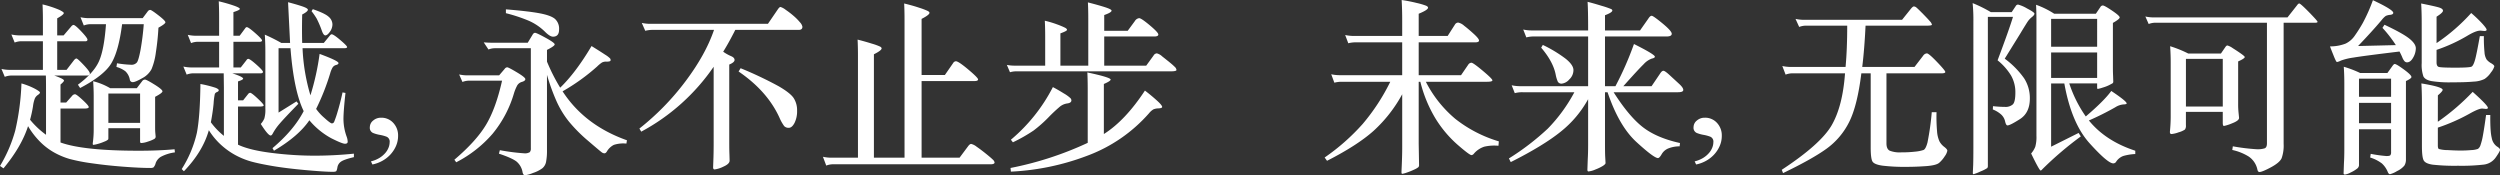
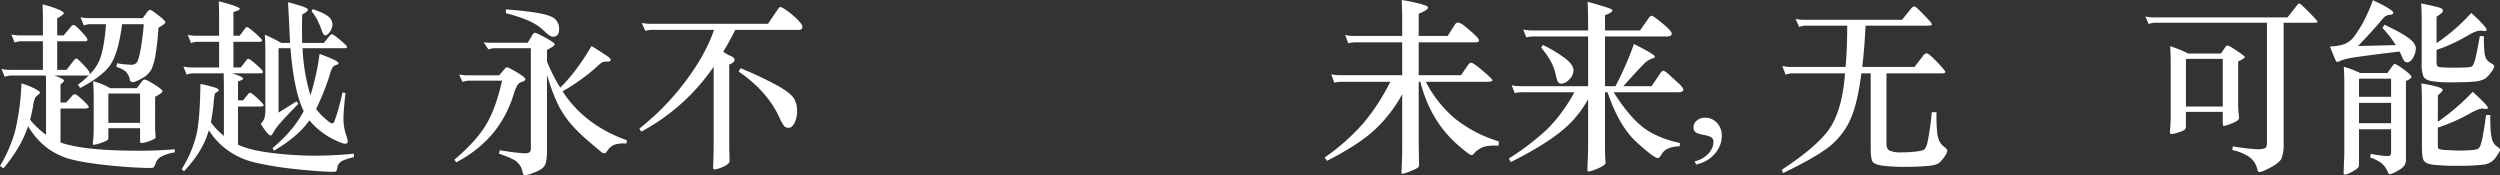
<svg xmlns="http://www.w3.org/2000/svg" viewBox="0 0 1058.447 74.218">
  <rect x="0" y="0" width="1058.447" height="74.218" fill="#333333" stroke="none" />
  <defs>
    <style>.b2035579-6186-48fc-b572-5a03d7c0c218{fill:#fff;}</style>
  </defs>
  <title>Asset 8</title>
  <g id="a5d3c1eb-78a6-416a-bc64-5dd2ac983634" data-name="Layer 2">
    <g id="f04ca652-21d7-44bb-981d-0b82b0561d63" data-name="主体内容">
      <path class="b2035579-6186-48fc-b572-5a03d7c0c218" d="M24.221,14.983h2.717l3.106-3.648q.621-.776,1.087-.776.7,0,3.3,2.755t2.6,3.456q0,.7-.854.7H24.221V29.579h3.96l3.105-4.037q.621-.776,1.087-.776t3.066,2.755q2.6,2.757,2.6,3.533,0,.932-1.242.931H22.979a27.789,27.789,0,0,1,2.756,1.087q1.358.623,1.359,1.048t-1.475,1.669V43.4h2.406L30.51,40.6a1.718,1.718,0,0,1,1.242-.7q.621,0,3.222,2.407t2.6,3.027q0,.622-1.863.621H25.619V60.321q9.7,3.493,33.071,3.493,8.54,0,15.217-.621l.155,1.321a17.429,17.429,0,0,0-5.939,1.863,5.2,5.2,0,0,0-2.213,2.678,4.029,4.029,0,0,1-.931,1.824,2.73,2.73,0,0,1-1.32.233q-4.425,0-11.529-.544T38.894,69.133A76.742,76.742,0,0,1,29.5,67.309a31.242,31.242,0,0,1-6.443-2.679,27.221,27.221,0,0,1-6.016-4.541,33.474,33.474,0,0,1-5.163-6.677q-2.794,8.7-10.4,17.856L0,70.259A59.219,59.219,0,0,0,6.443,55.313a104.077,104.077,0,0,0,2.64-19.99,29.4,29.4,0,0,1,5.628,2.213q2.214,1.2,2.213,1.63t-.854,1.01a3.755,3.755,0,0,0-1.281,1.435,13.352,13.352,0,0,0-.815,3.378,54.308,54.308,0,0,1-1.242,5.705,36.137,36.137,0,0,0,6.754,6.367V38.2q0-5.124-.078-6.211H5.279a7.907,7.907,0,0,0-3.26.543L.621,29.19a16.868,16.868,0,0,0,3.881.389H18.166V17.468H9.471a7.884,7.884,0,0,0-3.261.544L4.813,14.6a16.936,16.936,0,0,0,3.882.387h9.471V8.773q0-3.88-.155-6.91a43.6,43.6,0,0,1,7.142,2.329q1.863.931,1.863,1.321,0,.7-2.795,2.251Zm20.651-4.735H38.739a7.913,7.913,0,0,0-3.261.543L34.081,7.3a16.862,16.862,0,0,0,3.881.389H60.4l2.1-2.795a1.465,1.465,0,0,1,1.087-.7q.541,0,3.493,2.29t2.95,2.951q0,.66-2.95,2.29A104.08,104.08,0,0,1,65.988,22.2a27.567,27.567,0,0,1-1.824,7.066,9.307,9.307,0,0,1-3.96,3.842q-2.91,1.671-3.959,1.669a1.208,1.208,0,0,1-1.281-1.087,6.452,6.452,0,0,0-1.9-3.532A11.31,11.31,0,0,0,49.3,28.337l.233-1.553a41.978,41.978,0,0,0,5.861.621,2.954,2.954,0,0,0,2.6-1.009q.7-1.008,1.514-5.318a108.657,108.657,0,0,0,1.358-10.83H51.7Q50.228,21.66,47.123,26.822t-13.2,10.443l-.932-1.4q6.6-4.891,8.85-9.782T44.872,10.248Zm1.785,27.094H57.914l2.252-2.95a1.53,1.53,0,0,1,1.2-.7q.659,0,4.037,2.1t3.377,2.873q0,.7-3.106,2.328V54.11q0,1.166.078,2.1l.155,1.708a1.186,1.186,0,0,1-.7.97,13.982,13.982,0,0,1-2.561,1.049,9.94,9.94,0,0,1-2.873.62q-.465,0-.465-.776V54.266H45.881v4.192a1.4,1.4,0,0,1-.116.621,5,5,0,0,1-1.631.893,18.685,18.685,0,0,1-2.911,1.009,10.911,10.911,0,0,1-1.708.349q-.311,0-.233-.776a40.142,40.142,0,0,0,.388-5.823V40.913q0-3.183-.232-6.521A27.167,27.167,0,0,1,46.657,37.342ZM59.312,52.015V39.594H45.881V52.015Z" />
      <path class="b2035579-6186-48fc-b572-5a03d7c0c218" d="M92.771,17.7H84.154a7.9,7.9,0,0,0-3.26.543l-1.4-3.493a16.873,16.873,0,0,0,3.881.388h9.394V7.453q0-3.881-.155-6.909,3.57.855,6.249,1.785t2.679,1.437q0,.505-2.717,1.358V15.139h2.639l2.251-3.028c.259-.414.517-.621.777-.621q.7,0,3.571,2.524t2.873,3.1q0,.584-1.087.583H98.827V28.569h3.105l2.484-3.182a.861.861,0,0,1,.7-.466q.7,0,3.454,2.445t2.757,3.067c0,.415-.363.621-1.087.621H98.361q4.579,1.475,4.58,2.251,0,.465-2.173,1.165v8h2.173l2.1-2.64a1.248,1.248,0,0,1,.854-.543q.621,0,3.183,2.406t2.562,2.912q0,.506-1.63.5h-9.238V61.253q4.89,2.329,14.284,3.493a145.709,145.709,0,0,0,17.894,1.165,166.648,166.648,0,0,0,16.886-.854v1.475q-4.272,1.008-5.513,1.941a3.626,3.626,0,0,0-1.475,2.406q-.233,1.474-.62,1.67a3.232,3.232,0,0,1-1.32.193q-3.573,0-11.645-.737T115.479,70.3q-5.706-.972-9.083-1.9a32.233,32.233,0,0,1-6.638-2.679,30.9,30.9,0,0,1-6.172-4.387,29.663,29.663,0,0,1-5.162-6.21Q85.862,64.2,77.866,72.51l-.932-.932a48.57,48.57,0,0,0,6.405-15.294q1.358-6.907,1.514-20.727a47.8,47.8,0,0,1,6.482,1.63q1.281.544,1.281,1.009t-.738.777a1.559,1.559,0,0,0-.931.814,26.562,26.562,0,0,0-.505,3.96q-.31,3.454-1.164,8.034a30.678,30.678,0,0,0,5.512,5.745v-20.5l-.078-5.977H82.291a7.9,7.9,0,0,0-3.261.543l-1.4-3.415a16.989,16.989,0,0,0,3.881.387H92.771Zm26.318.466h3.726L121.961.932q4.658,1.244,6.521,1.941t1.864,1.242q0,.777-2.407,2.019-.157,6.366,0,12.033H137.1l2.484-3.028c.311-.413.594-.621.854-.621q.776,0,3.648,2.445t2.873,2.95c0,.338-.415.5-1.242.5H128.094a81.022,81.022,0,0,0,3.339,19.951,106.565,106.565,0,0,0,3.881-17.545q8,2.952,8,3.882,0,.544-1.009.815a2.451,2.451,0,0,0-1.514,1.087,10.187,10.187,0,0,0-.97,2.368,96.753,96.753,0,0,1-5.978,15.138,20.842,20.842,0,0,0,3.494,3.805q2.562,2.328,3.183,2.328a1.07,1.07,0,0,0,.97-.7,41.984,41.984,0,0,0,1.436-4.232q1.086-3.531,2.1-8.189l1.242.232q-.855,7.686-.854,11.179a22.429,22.429,0,0,0,1.4,7.453,6.56,6.56,0,0,1,.388,2.019q0,.853-1.165.853t-5.783-2.328a31.965,31.965,0,0,1-9.277-7.608q-4.583,6.755-14.984,12.886l-.621-1.086q9.084-7.686,13.2-15.682-4.192-8.617-5.59-26.628h-5.046V47.667l7.608-4.735.777,1.008q-6.057,6.213-7.958,8.462a23.033,23.033,0,0,0-2.833,4.037q-.467.933-.932.932-1.087,0-4.192-4.891a8.214,8.214,0,0,0,1.514-2.329,13.482,13.482,0,0,0,.426-4.192V21.971q0-3.96-.232-7.3A73.654,73.654,0,0,1,119.089,18.167ZM132.441,3.882q5.2,1.787,6.755,3.261a4.329,4.329,0,0,1,1.553,3.144,5.377,5.377,0,0,1-1.087,3.183q-1.089,1.513-1.9,1.513t-1.513-2.018a40.635,40.635,0,0,0-2.174-5.085A27.27,27.27,0,0,0,131.9,4.736Z" />
-       <path class="b2035579-6186-48fc-b572-5a03d7c0c218" d="M157.052,68.317a12.372,12.372,0,0,0,3.687-1.513,10.54,10.54,0,0,0,2.446-2.1,7.877,7.877,0,0,0,1.358-2.291,6.352,6.352,0,0,0,.427-2.173,2.236,2.236,0,0,0-1.32-2.368,15.567,15.567,0,0,0-2.872-.776,13.664,13.664,0,0,1-2.872-.816,2.376,2.376,0,0,1-1.32-2.484,3.571,3.571,0,0,1,1.4-2.756,4.947,4.947,0,0,1,3.338-1.2,6.721,6.721,0,0,1,5.2,2.213,7.716,7.716,0,0,1,2.019,5.395,10.7,10.7,0,0,1-.932,4.464,13.119,13.119,0,0,1-2.446,3.649,13.524,13.524,0,0,1-3.493,2.639,14.375,14.375,0,0,1-4,1.437Z" />
      <path class="b2035579-6186-48fc-b572-5a03d7c0c218" d="M211.316,31.907l2.33-2.717a1.465,1.465,0,0,1,1.086-.7q.543,0,4.115,2.135t3.571,2.872q0,.738-1.4,1.165A3.361,3.361,0,0,0,219,36.139a18.694,18.694,0,0,0-1.4,3.377,48.075,48.075,0,0,1-9.083,17.157A51.156,51.156,0,0,1,193.15,68.706l-.776-1.087q9.159-7.766,13.353-14.712t6.832-18.748H199.05a7.911,7.911,0,0,0-3.26.543l-1.4-3.182a16.921,16.921,0,0,0,3.881.387Zm20.263-.232V63.427a24.962,24.962,0,0,1-.389,5.124,4.734,4.734,0,0,1-1.552,2.678,13.889,13.889,0,0,1-3.921,1.979,14.977,14.977,0,0,1-3.454,1.01c-.466,0-.8-.415-1.01-1.242a7.48,7.48,0,0,0-2.523-4.542q-1.9-1.513-7.491-3.377l.388-1.475A89.52,89.52,0,0,0,221.758,64.9a4.155,4.155,0,0,0,2.523-.465,2.271,2.271,0,0,0,.466-1.63V20.418H209.608a7.3,7.3,0,0,0-2.8.543L204.8,17.934q1.863.156,3.882.155h14.75l2.019-3.338q.465-.853,1.086-.855t4.464,2.1q3.843,2.1,3.843,2.8t-3.26,2.328v4.969a77.684,77.684,0,0,0,5.589,11.024q6.6-6.365,13.275-17.623,3.882,2.408,5.745,3.649a11.131,11.131,0,0,1,2.1,1.592,1.25,1.25,0,0,1,.233.7.522.522,0,0,1-.349.5,4.566,4.566,0,0,1-1.514.155,3.6,3.6,0,0,0-1.824.389,13.8,13.8,0,0,0-2.058,1.708,85.342,85.342,0,0,1-14.595,10.48q9.317,14.363,27.25,20.728l-.233,1.4a13.038,13.038,0,0,0-5.318.543,7.232,7.232,0,0,0-2.989,2.873q-.466.7-.97.7a1.941,1.941,0,0,1-1.048-.348q-.544-.351-5.784-4.853a63.983,63.983,0,0,1-8.307-8.346,40.017,40.017,0,0,1-5.2-8.578A85.733,85.733,0,0,1,231.579,31.675ZM214.189,3.96q9.549.777,14.284,1.669T234.956,8a5.563,5.563,0,0,1,1.746,4.5q0,3.028-2.561,3.028-1.321,0-3.416-2.1a22.935,22.935,0,0,0-6.987-4.7,67.964,67.964,0,0,0-9.549-3.144Z" />
      <path class="b2035579-6186-48fc-b572-5a03d7c0c218" d="M302.3,12.654H276.528a12.572,12.572,0,0,0-3.338.389L271.715,9.7a16.871,16.871,0,0,0,3.882.389h49.529l4.193-6.133c.466-.672.841-1.01,1.125-1.01A7.1,7.1,0,0,1,332.7,4.192a35.934,35.934,0,0,1,3.377,2.6,22.618,22.618,0,0,1,2.6,2.64,3.779,3.779,0,0,1,1.048,1.9c0,.881-.518,1.319-1.553,1.319H311.308q-2.873,5.67-5.124,9.239a17.5,17.5,0,0,0,3.3,1.863Q311,24.379,311,25.387t-2.252,1.94V60.011q0,3.646.078,5.2l.077,2.8q0,1.4-2.678,2.561a11.6,11.6,0,0,1-3.687,1.165c-.415,0-.621-.31-.621-.931l.155-4.348q.076-2.64.077-5.977V28.259a87,87,0,0,1-30.665,27.482l-.776-1.32a107.492,107.492,0,0,0,19.447-19.912Q298.73,23.136,302.3,12.654ZM313.56,28.88a161.092,161.092,0,0,1,15.992,7.569q5.046,2.912,6.482,5.085a9.439,9.439,0,0,1,1.436,5.318,11.079,11.079,0,0,1-1.087,5.2q-1.087,2.058-2.406,2.056a2.519,2.519,0,0,1-1.98-.737,17.757,17.757,0,0,1-1.979-3.532q-5.124-11.256-17.312-19.564Z" />
-       <path class="b2035579-6186-48fc-b572-5a03d7c0c218" d="M390.183,31.752h9.859l3.494-5.046a1.484,1.484,0,0,1,1.164-.776q1.086,0,5.24,3.494t4.154,4.191q0,.7-1.475.7H390.183V66.765h16.07l3.649-4.891q.7-.932,1.281-.932a5.781,5.781,0,0,1,2.29,1.164q1.707,1.166,3.881,2.913t2.951,2.522a2.133,2.133,0,0,1,.776,1.242q0,.775-1.786.777H353.074a7.859,7.859,0,0,0-3.26.544l-1.4-3.727a16.972,16.972,0,0,0,3.881.388h10.946V23.679q0-3.882-.155-6.909,3.1.775,6.056,1.708a24.423,24.423,0,0,1,3.532,1.28q.582.35.582.737,0,.855-3.26,2.484V66.765h12.964V8.385q0-3.88-.155-6.909,3.57.855,6.443,1.824a29.4,29.4,0,0,1,3.571,1.358q.7.39.7.777,0,.855-3.338,2.562Z" />
-       <path class="b2035579-6186-48fc-b572-5a03d7c0c218" d="M467.506,13.043h9.937l3.027-4.114A2.489,2.489,0,0,1,482.3,7.687q.891,0,4.5,3.027t3.61,3.882q0,.855-1.707.853H467.506V27.793h17.778l3.105-4.27a1.725,1.725,0,0,1,1.4-.931,5.09,5.09,0,0,1,2.252,1.281q1.63,1.281,3.066,2.445t2.213,1.941a2.134,2.134,0,0,1,.776,1.358q0,.583-2.329.582H430.4a9.33,9.33,0,0,0-2.794.389l-1.32-3.106a16.506,16.506,0,0,0,3.26.311h12.965V15.683q0-3.882-.155-6.91a43.105,43.105,0,0,1,5.395,1.63,31.474,31.474,0,0,1,3.222,1.359q.775.428.776.892t-2.795,1.476V27.793h11.8V7.919q0-3.88-.155-6.909,4.813,1.242,7.414,2.095t2.6,1.4q0,.777-3.105,1.863Zm-6.987,47.434V38.352q0-4.426-.156-7.687,9.859,2.1,9.86,3.028,0,.623-2.872,1.864V56.75q9.082-5.743,17.389-18.4,2.639,2.018,4.968,4.114t2.33,2.8q0,.543-1.514.621a5.893,5.893,0,0,0-2.212.427,7.355,7.355,0,0,0-1.864,1.669,64.787,64.787,0,0,1-26.279,18.01,104.562,104.562,0,0,1-32.178,6.677l-.156-1.553A141.51,141.51,0,0,0,460.519,60.477Zm-14.75-23.6q2.1,1.089,4.58,2.64a15.329,15.329,0,0,1,2.872,2.057,1.55,1.55,0,0,1,.388.893q0,1.087-1.708,1.319a6.336,6.336,0,0,0-3.066,1.281,65.963,65.963,0,0,0-4.969,4.659,54.721,54.721,0,0,1-6.288,5.55,67.586,67.586,0,0,1-8.734,4.969l-.853-1.087A71.88,71.88,0,0,0,445.769,36.876Z" />
      <path class="b2035579-6186-48fc-b572-5a03d7c0c218" d="M600.646,31.83h17.933l3.028-4.425a1.72,1.72,0,0,1,1.358-.854q.738,0,4.814,3.416T631.854,34q0,.622-2.251.621H603.674a50.127,50.127,0,0,0,12.5,15.721,55.132,55.132,0,0,0,18.4,9.509l-.155,1.864a18.839,18.839,0,0,0-6.017.387,9.82,9.82,0,0,0-4.386,2.951,1.465,1.465,0,0,1-1.01.621q-.855,0-6.016-4.5a48.6,48.6,0,0,1-9.2-10.946,56.119,56.119,0,0,1-6.443-15.6h-.7V60.942l.155,8.928a1.27,1.27,0,0,1-.31.932,8.964,8.964,0,0,1-1.864,1.048,26.094,26.094,0,0,1-3.1,1.242,10.233,10.233,0,0,1-1.863.5c-.207,0-.31-.26-.31-.777l.155-3.648q.154-3.726.155-6.832V39.9a59.252,59.252,0,0,1-12.111,15.488q-6.91,6.171-19.718,12.693l-1.01-1.4A89.246,89.246,0,0,0,576.929,52.48a86.33,86.33,0,0,0,11.684-17.855h-20.34a12.081,12.081,0,0,0-3.338.388l-1.32-3.572a16.871,16.871,0,0,0,3.882.389h26.162v-13.9H574.173a12.042,12.042,0,0,0-3.338.388l-1.32-3.494a16.871,16.871,0,0,0,3.882.389h20.262V8.851q0-5.124-.233-8.851,3.183.467,6.327,1.242a30.141,30.141,0,0,1,4,1.165c.569.26.854.543.854.854q0,.931-3.959,2.562v9.394h12.266l3.027-4.737a1.727,1.727,0,0,1,1.4-.931,5.5,5.5,0,0,1,2.562,1.359q1.785,1.359,4.037,3.416t2.251,2.833q0,.778-1.708.777H600.646Z" />
      <path class="b2035579-6186-48fc-b572-5a03d7c0c218" d="M683.946,36.488a135.585,135.585,0,0,0,7.842-17.855q8.85,4.424,8.849,5.356,0,.544-1.281.815a8.51,8.51,0,0,0-3.454,2.368q-2.174,2.1-8.617,9.316h11.956l3.57-5.279q.777-1.24,1.436-1.242T707,31.907l3.881,3.572q1.785,1.629,1.785,2.6t-2.252.971H683.17q6.522,10.248,12.383,14.789t15.721,6.715l-.156,1.4a12.964,12.964,0,0,0-4.813.894,5.768,5.768,0,0,0-2.795,2.445q-.931,1.63-1.552,1.63-1.709,0-9.123-6.793T680.608,39.05h-1.087V60.787q0,3.881.078,5.435l.155,2.8q0,.465-1.048,1.164a18.386,18.386,0,0,1-3.183,1.552,9.8,9.8,0,0,1-2.989.854q-.465,0-.465-.776l.155-4.425q.154-2.562.155-6.366V42a45.655,45.655,0,0,1-11.645,13.779q-7.377,5.94-21.116,12.849l-.776-1.553A106.554,106.554,0,0,0,655.3,54.46a67.33,67.33,0,0,0,11.257-15.41H644.664a12.086,12.086,0,0,0-3.338.388l-1.32-3.338a16.931,16.931,0,0,0,3.882.388h28.491V15.449H649.555a12.033,12.033,0,0,0-3.338.389L644.9,12.5a16.871,16.871,0,0,0,3.882.389h23.6q0-8.851-.233-12.112,2.252.546,5.9,1.67a37.211,37.211,0,0,1,4.115,1.4c.31.181.465.376.465.582q0,.855-3.105,2.018v6.444h14.828l3.493-4.969q.777-1.24,1.438-1.242T703.86,9.9q3.916,3.224,3.92,4.387t-2.252,1.164H679.521V36.488ZM653.2,19.021a56.508,56.508,0,0,1,9.588,5.783q3.376,2.679,3.376,4.891a5.406,5.406,0,0,1-1.785,3.959,4.924,4.924,0,0,1-3.105,1.747,1.757,1.757,0,0,1-1.747-.854,14.237,14.237,0,0,1-.893-3.027q-1.087-5.435-6.133-11.335Z" />
      <path class="b2035579-6186-48fc-b572-5a03d7c0c218" d="M717.483,68.317A12.361,12.361,0,0,0,721.17,66.8a10.526,10.526,0,0,0,2.447-2.1,7.877,7.877,0,0,0,1.358-2.291,6.376,6.376,0,0,0,.427-2.173,2.238,2.238,0,0,0-1.319-2.368,15.568,15.568,0,0,0-2.874-.776,13.664,13.664,0,0,1-2.872-.816,2.377,2.377,0,0,1-1.32-2.484,3.569,3.569,0,0,1,1.4-2.756,4.944,4.944,0,0,1,3.338-1.2,6.721,6.721,0,0,1,5.2,2.213,7.72,7.72,0,0,1,2.018,5.395,10.694,10.694,0,0,1-.931,4.464,13.141,13.141,0,0,1-2.446,3.649A13.546,13.546,0,0,1,722.1,68.2a14.352,14.352,0,0,1-4,1.437Z" />
      <path class="b2035579-6186-48fc-b572-5a03d7c0c218" d="M798.688,31.054V60.709q0,2.406,1.4,3.1a11.718,11.718,0,0,0,4.813.7,50.563,50.563,0,0,0,5.978-.311,15.35,15.35,0,0,0,3.494-.7q.932-.389,1.669-3.106a111.856,111.856,0,0,0,1.824-12.886h2.018a71.254,71.254,0,0,0,.234,8.19,12.165,12.165,0,0,0,1.009,4.153,7.117,7.117,0,0,0,2.018,2.33q1.318,1.007,1.319,1.629a5.869,5.869,0,0,1-1.086,2.33,12.3,12.3,0,0,1-2.368,2.794q-1.281,1.087-5.55,1.4t-8.307.31a78.028,78.028,0,0,1-10.093-.5q-3.648-.505-4.348-1.864t-.7-5.861V31.054h-3.959q-1.709,13.82-5.2,20.689A30.881,30.881,0,0,1,773.263,63q-6.095,4.385-18.36,10.286l-.544-1.4q16.536-10.87,21.155-18.9t5.629-21.931H759.25a7.894,7.894,0,0,0-3.26.543l-1.4-3.649a16.871,16.871,0,0,0,3.882.389h22.9q.7-7.454.7-17.468H765a7.913,7.913,0,0,0-3.261.543L760.182,8a16.922,16.922,0,0,0,3.881.388h41.224l3.8-4.736q.775-.931,1.243-.931a1.931,1.931,0,0,1,1.125.543q.659.545,2.756,2.678t2.911,3.106a2.889,2.889,0,0,1,.816,1.4q0,.429-2.484.427h-25.62q-.465,9.86-1.4,17.468h22.126l3.648-4.736a2.111,2.111,0,0,1,1.592-1.009q.814,0,4.309,3.648t3.493,4.232q0,.581-1.785.582Z" />
-       <path class="b2035579-6186-48fc-b572-5a03d7c0c218" d="M842.861,5.124h8.849l1.708-2.562a1.158,1.158,0,0,1,1.01-.621,14.914,14.914,0,0,1,3.765,1.63q3.145,1.631,3.144,2.213t-1.009,1.4a9.2,9.2,0,0,0-1.591,1.591q-.584.777-3.532,5.667l-6.445,10.4a36.588,36.588,0,0,1,8.153,8.229,15.418,15.418,0,0,1,2.483,8.617q0,6.057-4.191,8.734t-5.28,2.679q-.622,0-1.009-1.708a5.628,5.628,0,0,0-1.669-2.912,11.634,11.634,0,0,0-3.533-2.134l.078-1.4a47.95,47.95,0,0,0,5.085.311,4.592,4.592,0,0,0,3.3-1.048q1.087-1.048,1.087-5.047a14.185,14.185,0,0,0-1.824-7.181,24.911,24.911,0,0,0-5.706-6.443q4.966-13.2,6.521-18.4H841.619V70.1a1.679,1.679,0,0,1-.234,1.047,15.681,15.681,0,0,1-2.872,1.436,18.534,18.534,0,0,1-2.95,1.165c-.207,0-.311-.182-.311-.544l.156-3.415q.075-2.486.078-7.3V9.472a75.818,75.818,0,0,0-.311-8.152A56.109,56.109,0,0,1,842.861,5.124Zm31.131,30.2H868.4V62.106l11.644-5.822.932,1.476a142.989,142.989,0,0,0-16.3,13.9q-.465.544-.7.544-.544,0-4.037-7.22a9.872,9.872,0,0,0,1.747-2.833,14.772,14.772,0,0,0,.5-4.62V8.929q0-3.882-.155-6.91a36.676,36.676,0,0,1,7.685,3.8h17.623l1.942-2.873a1.184,1.184,0,0,1,1.047-.621q.659,0,3.882,2.174t3.222,2.873q0,.7-2.873,2.328v18.71q0,2.173.078,3.727l.077,2.406a.834.834,0,0,1-.387.776l-1.321.7a16.119,16.119,0,0,1-2.717,1.048,14.7,14.7,0,0,1-2.134.582c-.183,0-.272-.232-.272-.7V35.323h-11.8A53.285,53.285,0,0,0,883.075,49.3q7.839-6.677,10.791-10.791,6.52,4.347,6.52,5.278,0,.39-1.4.428a7.64,7.64,0,0,0-3.416,1.2,116.656,116.656,0,0,1-11.18,5.589q7.063,8.7,19.642,12.809v1.4a22.151,22.151,0,0,0-5.046.815,6.072,6.072,0,0,0-3.106,2.524,1.408,1.408,0,0,1-1.165.621q-2.328,0-10.014-8.5T873.992,35.323ZM868.4,19.8h19.486V8H868.4ZM887.888,22.2H868.4V32.994h19.486Z" />
      <path class="b2035579-6186-48fc-b572-5a03d7c0c218" d="M959.776,9.627H912.963a7.911,7.911,0,0,0-3.26.543l-1.4-3.183a16.871,16.871,0,0,0,3.882.389H968.47l4.037-5.124q.543-.775.932-.776.541,0,4.153,3.687T981.2,9.239c0,.259-.338.388-1.01.388H966.84V60.864A15.924,15.924,0,0,1,965.987,67q-.855,1.863-4.542,3.843t-4.852,1.979q-.622,0-.854-1.009A8.837,8.837,0,0,0,952.09,66.3a21.814,21.814,0,0,0-6.987-2.8l.233-1.553a86.045,86.045,0,0,0,10.17,1.242,9.877,9.877,0,0,0,3.3-.387q.971-.39.971-2.1Zm-33.3,13.042H940.29l1.863-2.717q.465-.7.892-.7a7.529,7.529,0,0,1,2.291,1.164q1.864,1.164,3.455,2.29t1.591,1.437q0,.622-2.795,1.863V43.94a33.985,33.985,0,0,0,.156,3.65l.232,2.329q0,1.163-2.949,2.29a18.269,18.269,0,0,1-3.455,1.125q-.505,0-.5-1.4V47.356h-15.6v5.667a2.712,2.712,0,0,1-.427,1.826,8.738,8.738,0,0,1-2.64,1.164,11.846,11.846,0,0,1-3.027.737q-.815,0-.66-1.242.31-3.261.31-6.21V26.4q0-3.416-.232-6.833A49.188,49.188,0,0,1,926.471,22.669Zm14.6,22.436V24.921h-15.6V45.105Z" />
      <path class="b2035579-6186-48fc-b572-5a03d7c0c218" d="M1015.9,21.815q-15.45,1.864-19.525,2.562a25.515,25.515,0,0,0-5.317,1.281,5.98,5.98,0,0,1-1.515.582.56.56,0,0,1-.465-.271,26.1,26.1,0,0,1-1.165-2.64q-.971-2.367-1.436-3.687a18.09,18.09,0,0,0,6.561-1.164,9.754,9.754,0,0,0,3.842-3.261,61.625,61.625,0,0,0,3.493-5.513,71.208,71.208,0,0,0,4.27-9.626q8.617,4.038,8.618,5.357c0,.465-.44.751-1.32.854a5.292,5.292,0,0,0-1.863.466,8.312,8.312,0,0,0-1.708,1.708q-4.193,4.968-10.015,11.023l15.992-.387a51.088,51.088,0,0,0-5.667-7.3l.855-1.321q7.761,3.651,10.518,5.862t2.757,4.115a8.033,8.033,0,0,1-1.126,3.92q-1.126,2.021-2.6,2.019a1.431,1.431,0,0,1-1.087-.505,5.628,5.628,0,0,1-.931-1.63Q1016.6,23.136,1015.9,21.815ZM998.748,54.731V70.025a2,2,0,0,1-.893,1.437,13.552,13.552,0,0,1-2.679,1.591,7.444,7.444,0,0,1-2.368.854q-.582,0-.582-.544l.155-4.346q.156-2.487.156-6.056V35.479q0-3.88-.233-7.22a45.241,45.241,0,0,1,6.909,2.639h11.568l2.174-3.027q.541-.775.931-.776.7,0,3.881,2.329t3.184,3.182q0,.622-2.329,1.708v33.15a4.753,4.753,0,0,1-.661,2.64,8.887,8.887,0,0,1-3.105,2.328,10.768,10.768,0,0,1-2.988,1.32q-.546,0-.932-.932a9.933,9.933,0,0,0-2.484-3.61,16.076,16.076,0,0,0-4.969-2.522l.233-1.553a56.428,56.428,0,0,0,6.676.931q1.32,0,1.631-.349a1.977,1.977,0,0,0,.31-1.281V54.731Zm0-21.426V40.99h13.585V33.305Zm0,10.248V52.17h13.585V43.553Zm32.838-25.309a79.323,79.323,0,0,0,14.672-12.731,55.567,55.567,0,0,1,4.737,4.541q1.784,1.98,1.785,2.523t-.932.543l-1.708-.155q-1.786,0-5.124,1.941a67.749,67.749,0,0,1-13.43,6.21V26.4c0,1.036.284,1.668.854,1.9s2.924.349,7.064.349,6.456-.155,6.949-.465.957-1.23,1.4-2.757,1.126-4.9,2.058-10.131h1.708a62.356,62.356,0,0,0,.271,6.871,6.637,6.637,0,0,0,.893,3.027,6.632,6.632,0,0,0,1.941,1.592q1.318.777,1.32,1.32a7.1,7.1,0,0,1-1.4,2.523,10.051,10.051,0,0,1-2.717,2.795,11.49,11.49,0,0,1-4.619,1.125q-3.3.312-9.316.31a48.083,48.083,0,0,1-8.657-.543Q1026.7,33.773,1026,32.3a14.886,14.886,0,0,1-.7-5.59V10.17q0-5.278-.232-8.694,6.21,1.242,7.725,1.747t1.513,1.319q0,.815-2.717,2.523Zm.543,33.305a94.815,94.815,0,0,0,14.75-12.654q6.444,5.746,6.445,6.753,0,.467-.855.466l-1.552-.155q-1.555,0-5.512,2.252a79.1,79.1,0,0,1-13.276,5.822v7.53q0,1.242.427,1.514a14.047,14.047,0,0,0,3.727.466q3.3.193,5.55.194t4.464-.194a9.262,9.262,0,0,0,2.8-.505,3,3,0,0,0,1.087-1.591,25.3,25.3,0,0,0,1.048-4.192q.541-2.913,1.32-8.578h1.786q-.078,7.065.621,9.742a5.582,5.582,0,0,0,2.1,3.532q1.4.855,1.4,1.476t-1.785,3.182a7.2,7.2,0,0,1-5.008,3.067,81.024,81.024,0,0,1-10.946.5,84.692,84.692,0,0,1-10.83-.466q-3.106-.467-3.8-1.9t-.7-5.938V44.019q0-5.28-.233-8.7,9.006,1.477,9.006,2.718,0,.621-2.019,2.328Z" />
    </g>
  </g>
</svg>